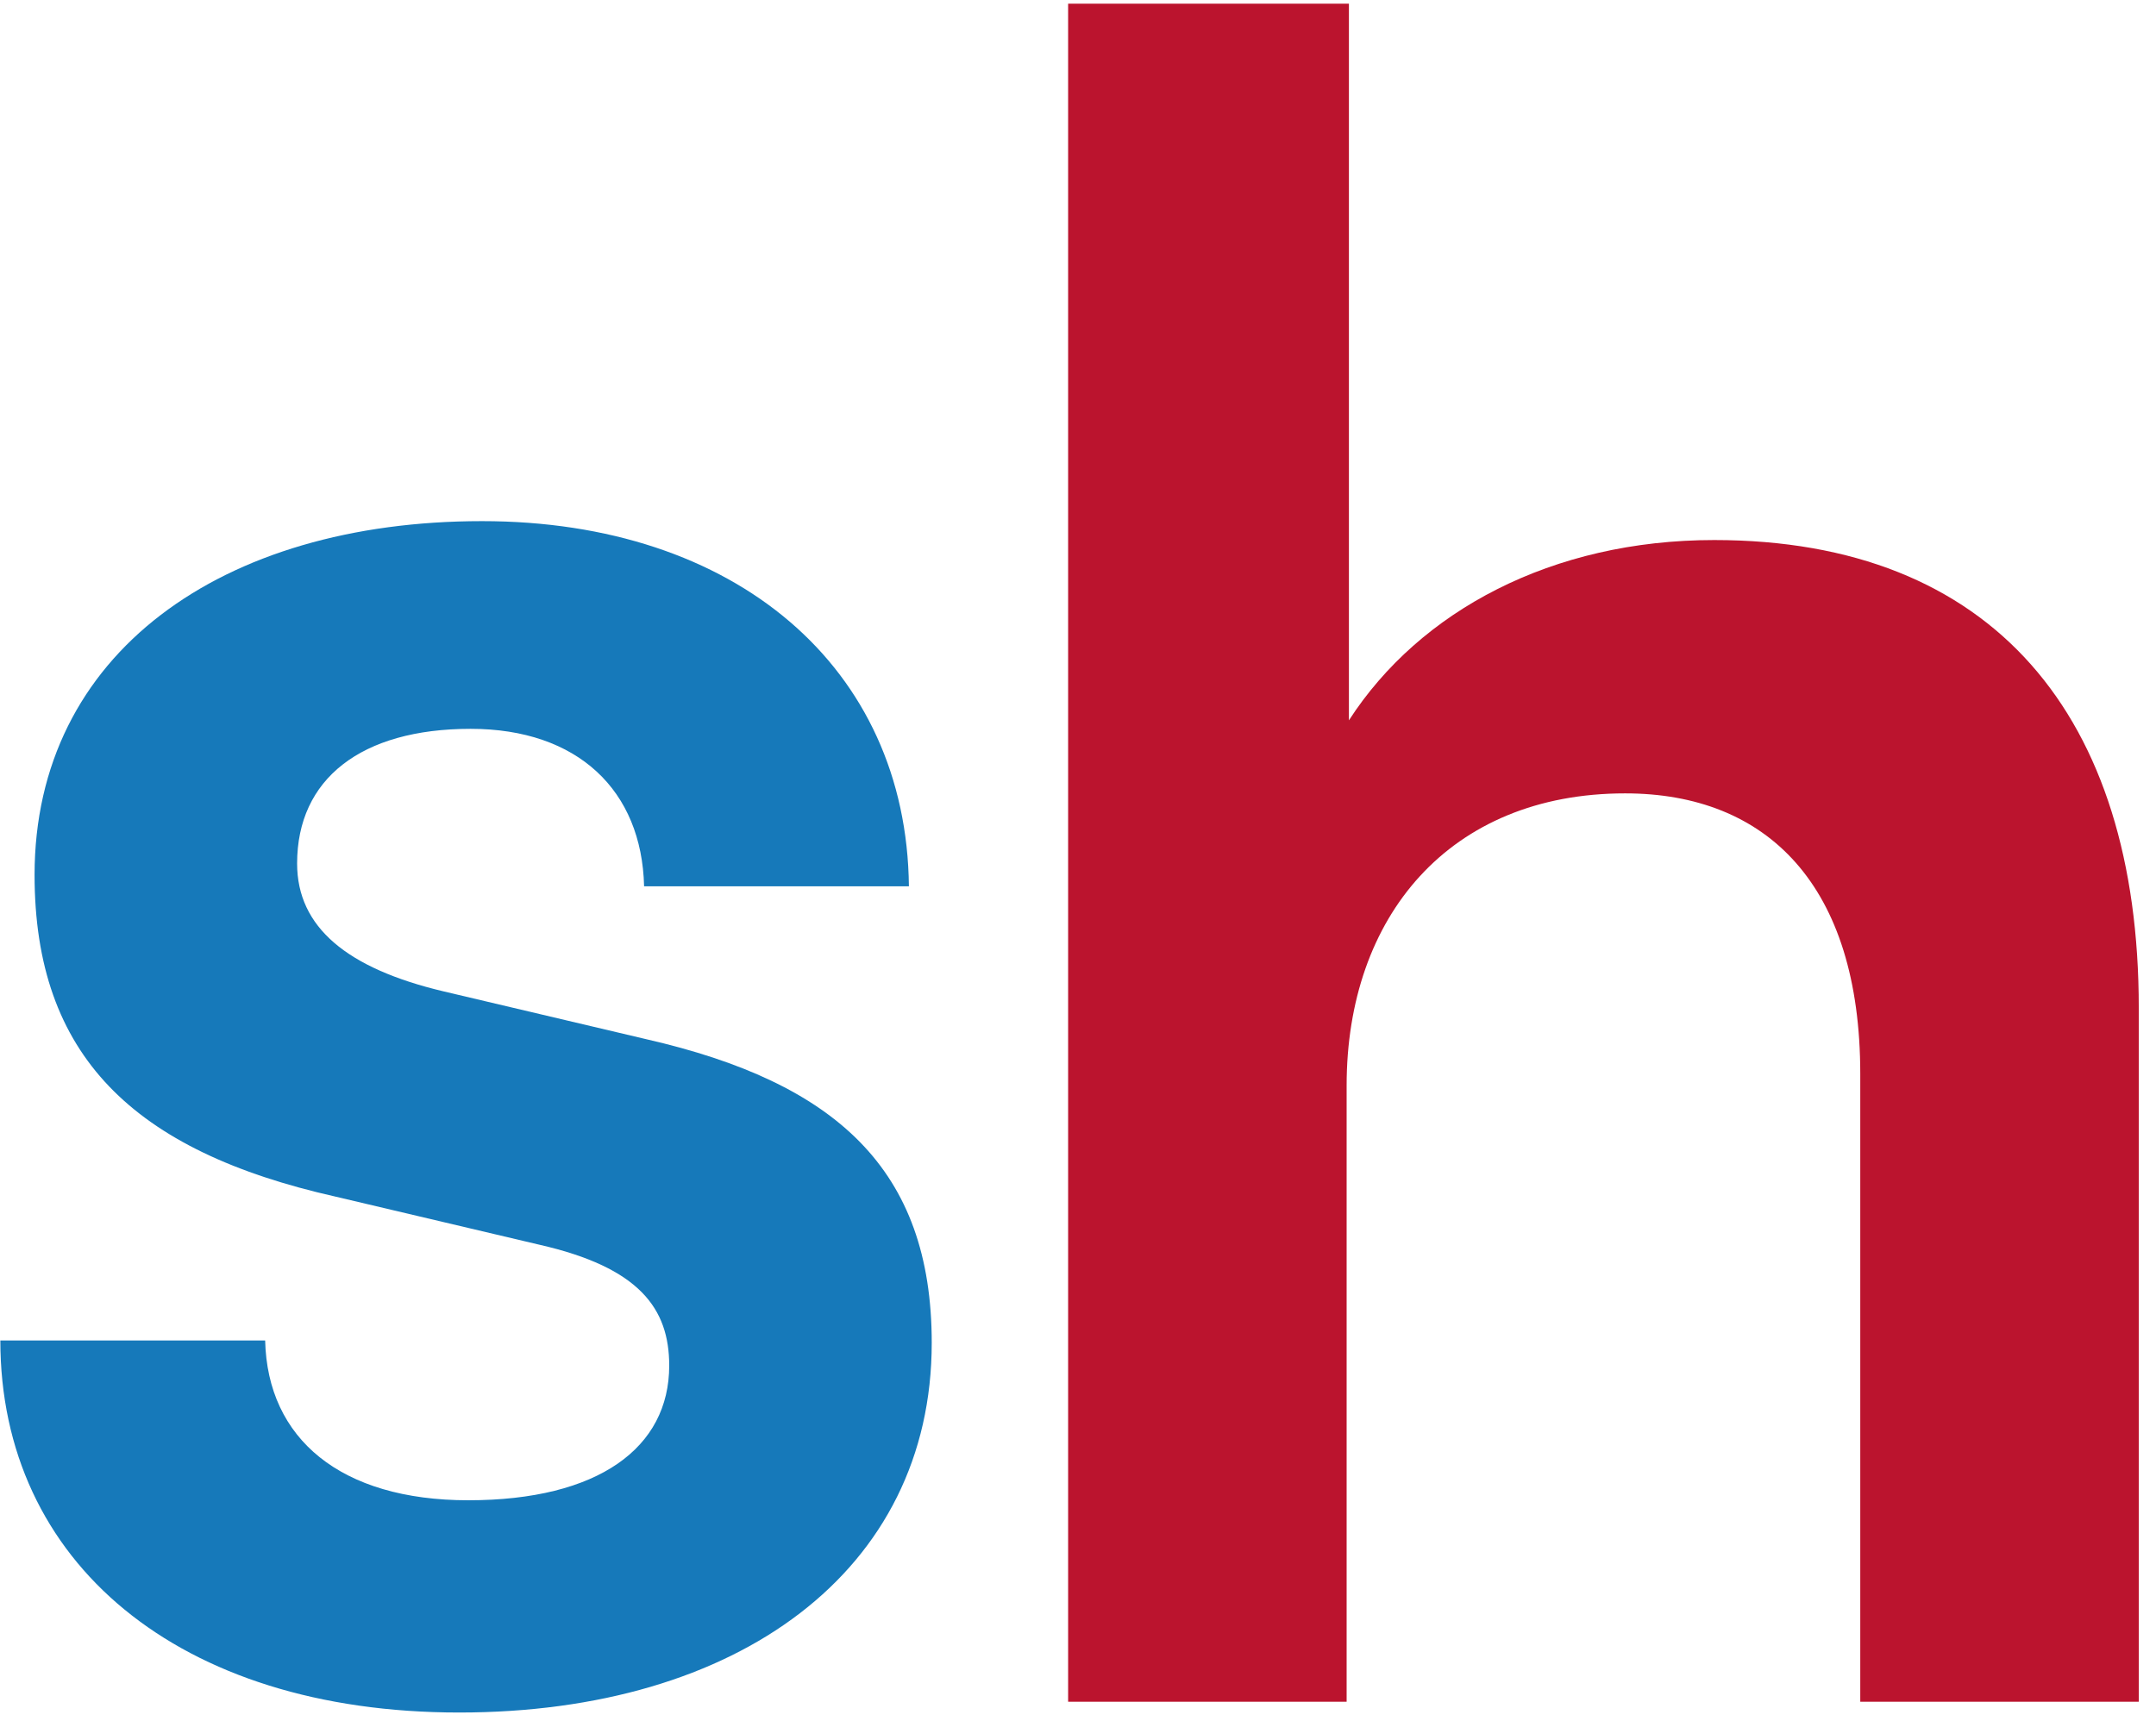
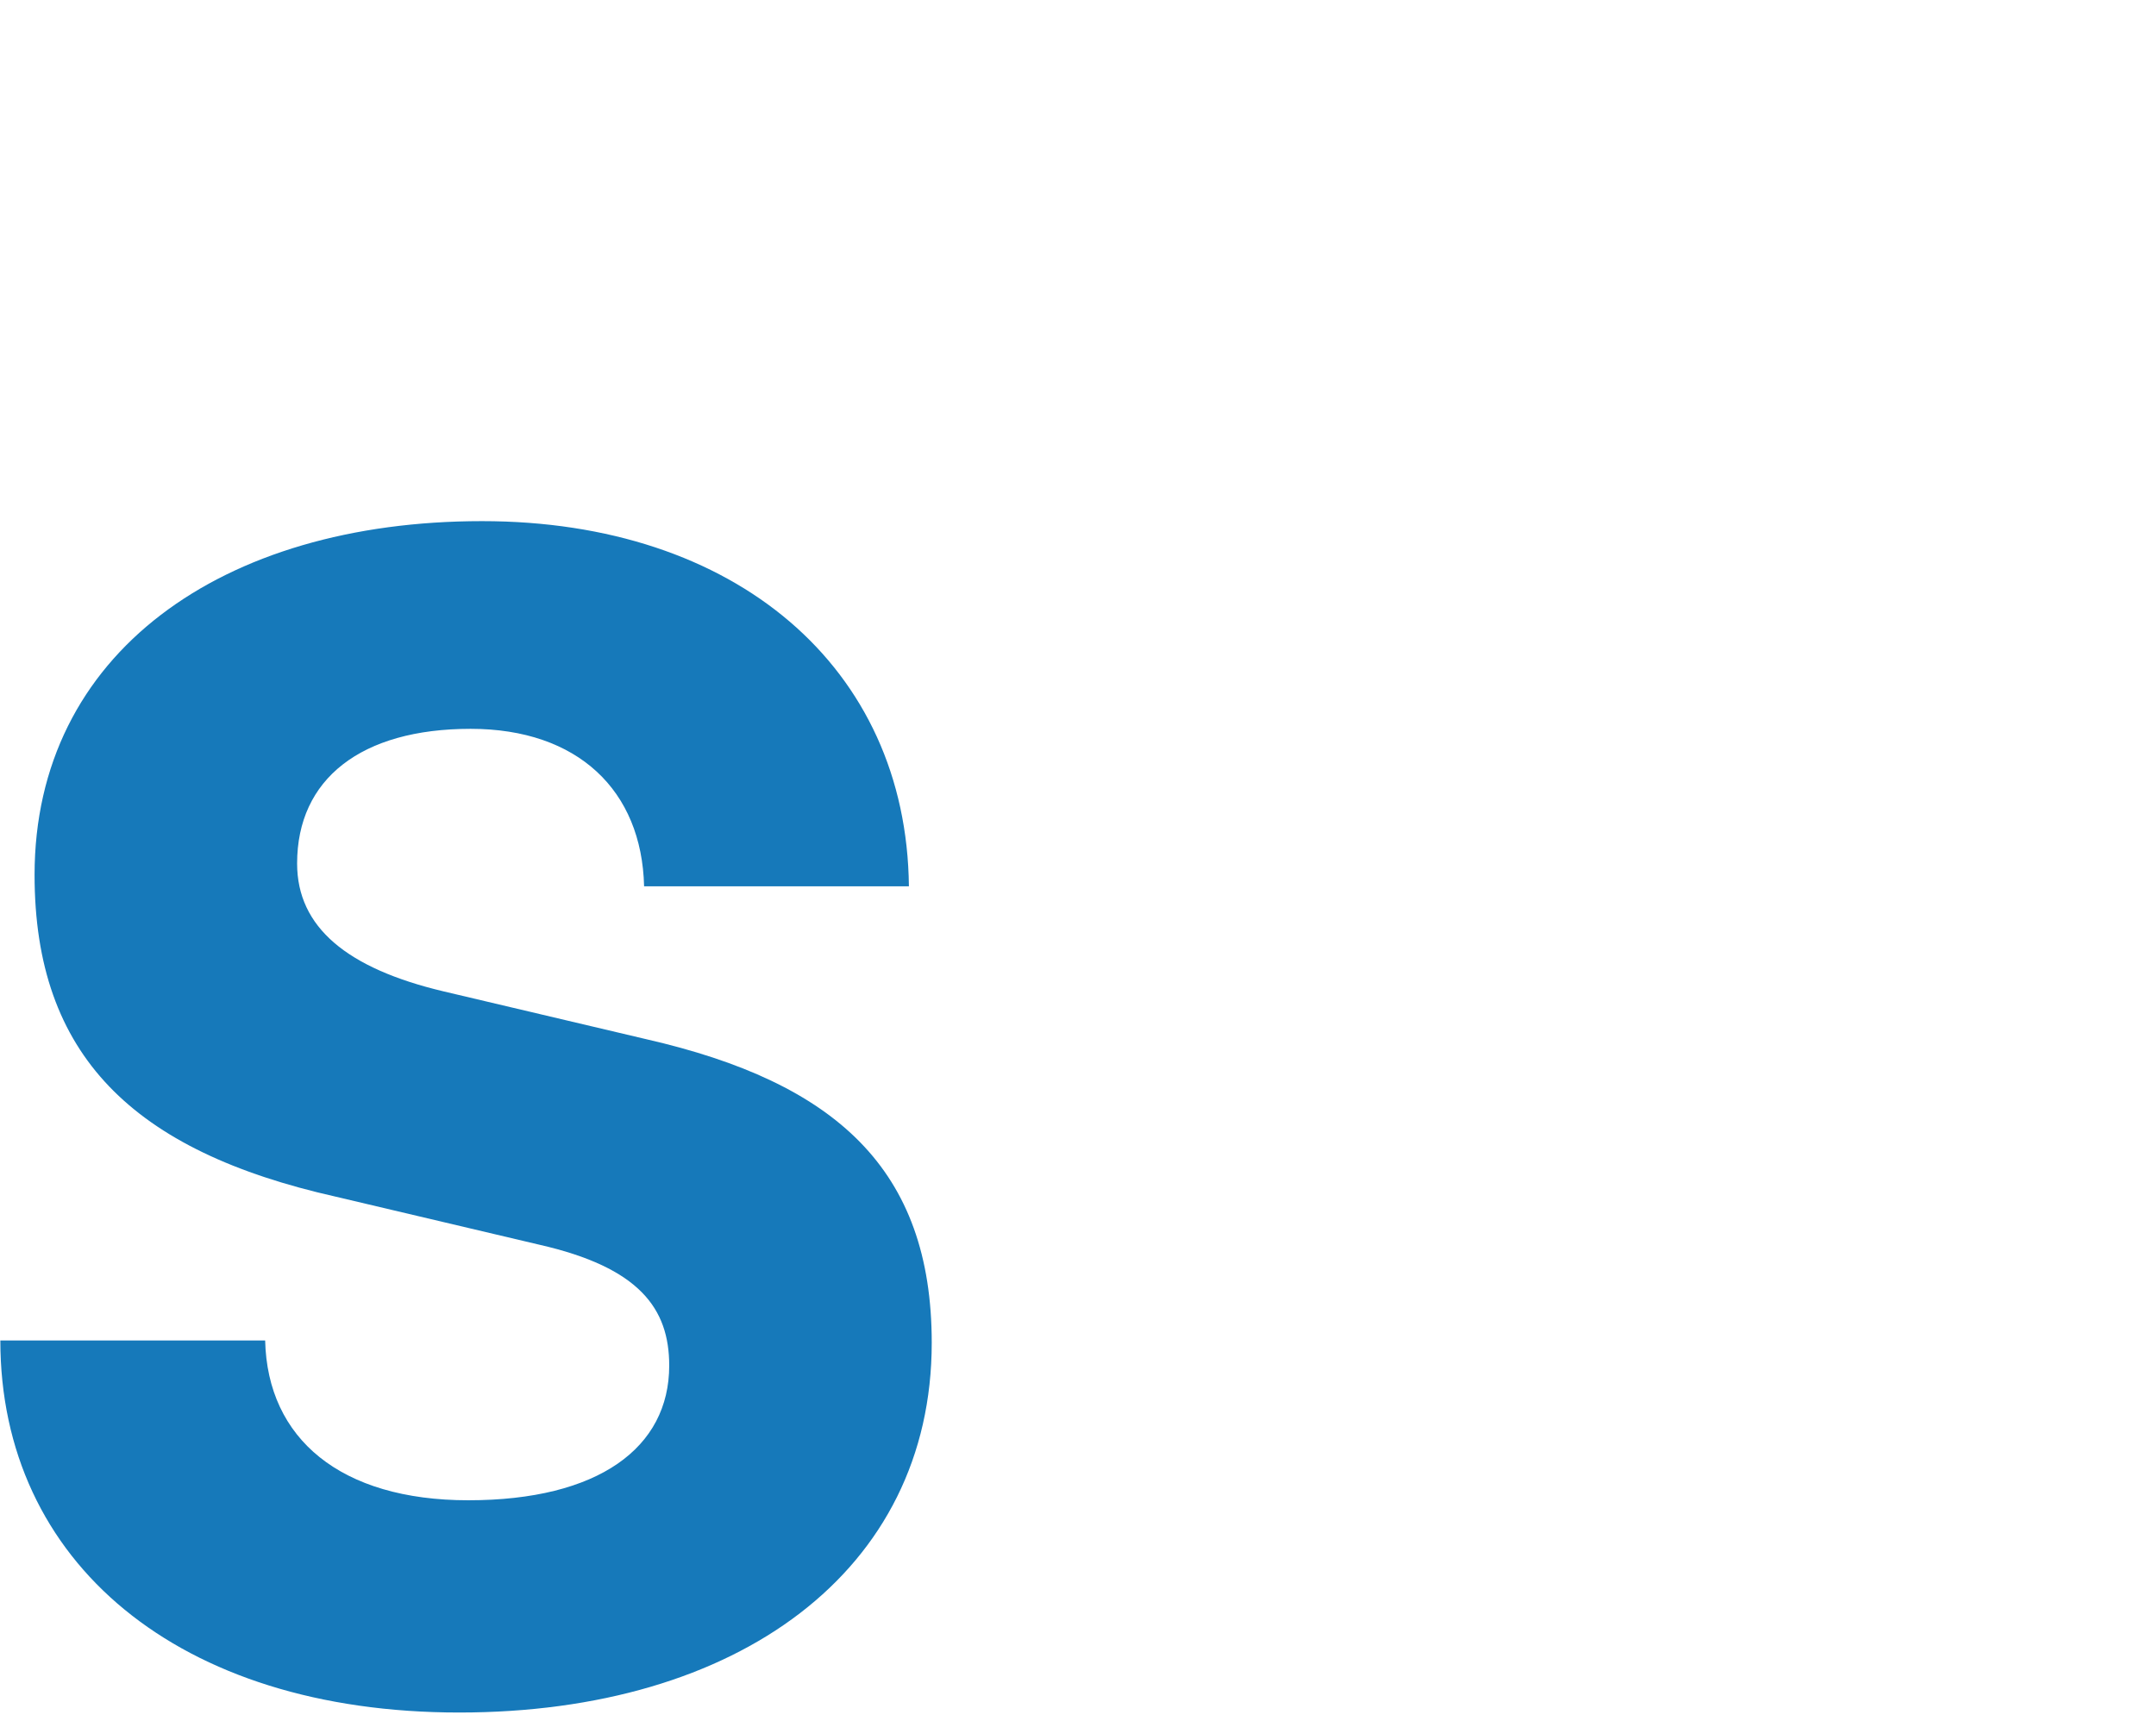
<svg xmlns="http://www.w3.org/2000/svg" width="114" height="91" viewBox="0 0 114 91" fill="none">
-   <path d="M71.204 90H56.478V0.195H71.325V38.096C75.067 32.303 82.068 28.561 90.638 28.561C105.364 28.561 113.089 37.855 113.089 53.305V90H98.363V56.806C98.363 46.787 93.414 41.959 85.93 41.959C76.636 41.959 71.204 48.477 71.204 57.409V90Z" fill="#BB142E" />
  <path d="M0.018 70.894H14.02C14.14 76.085 18.003 79.344 24.762 79.344C31.643 79.344 35.385 76.567 35.385 72.222C35.385 69.204 33.815 67.031 28.504 65.825L17.762 63.29C7.019 60.876 1.828 55.806 1.828 46.27C1.828 34.562 11.726 27.561 25.487 27.561C38.885 27.561 47.938 35.286 48.059 46.874H34.057C33.936 41.804 30.556 38.545 24.883 38.545C19.089 38.545 15.71 41.2 15.71 45.667C15.71 49.046 18.365 51.219 23.435 52.426L34.178 54.961C44.196 57.254 49.266 61.841 49.266 71.015C49.266 83.085 39.006 90.569 24.28 90.569C9.433 90.569 0.018 82.603 0.018 70.894Z" fill="#1679BA" />
</svg>